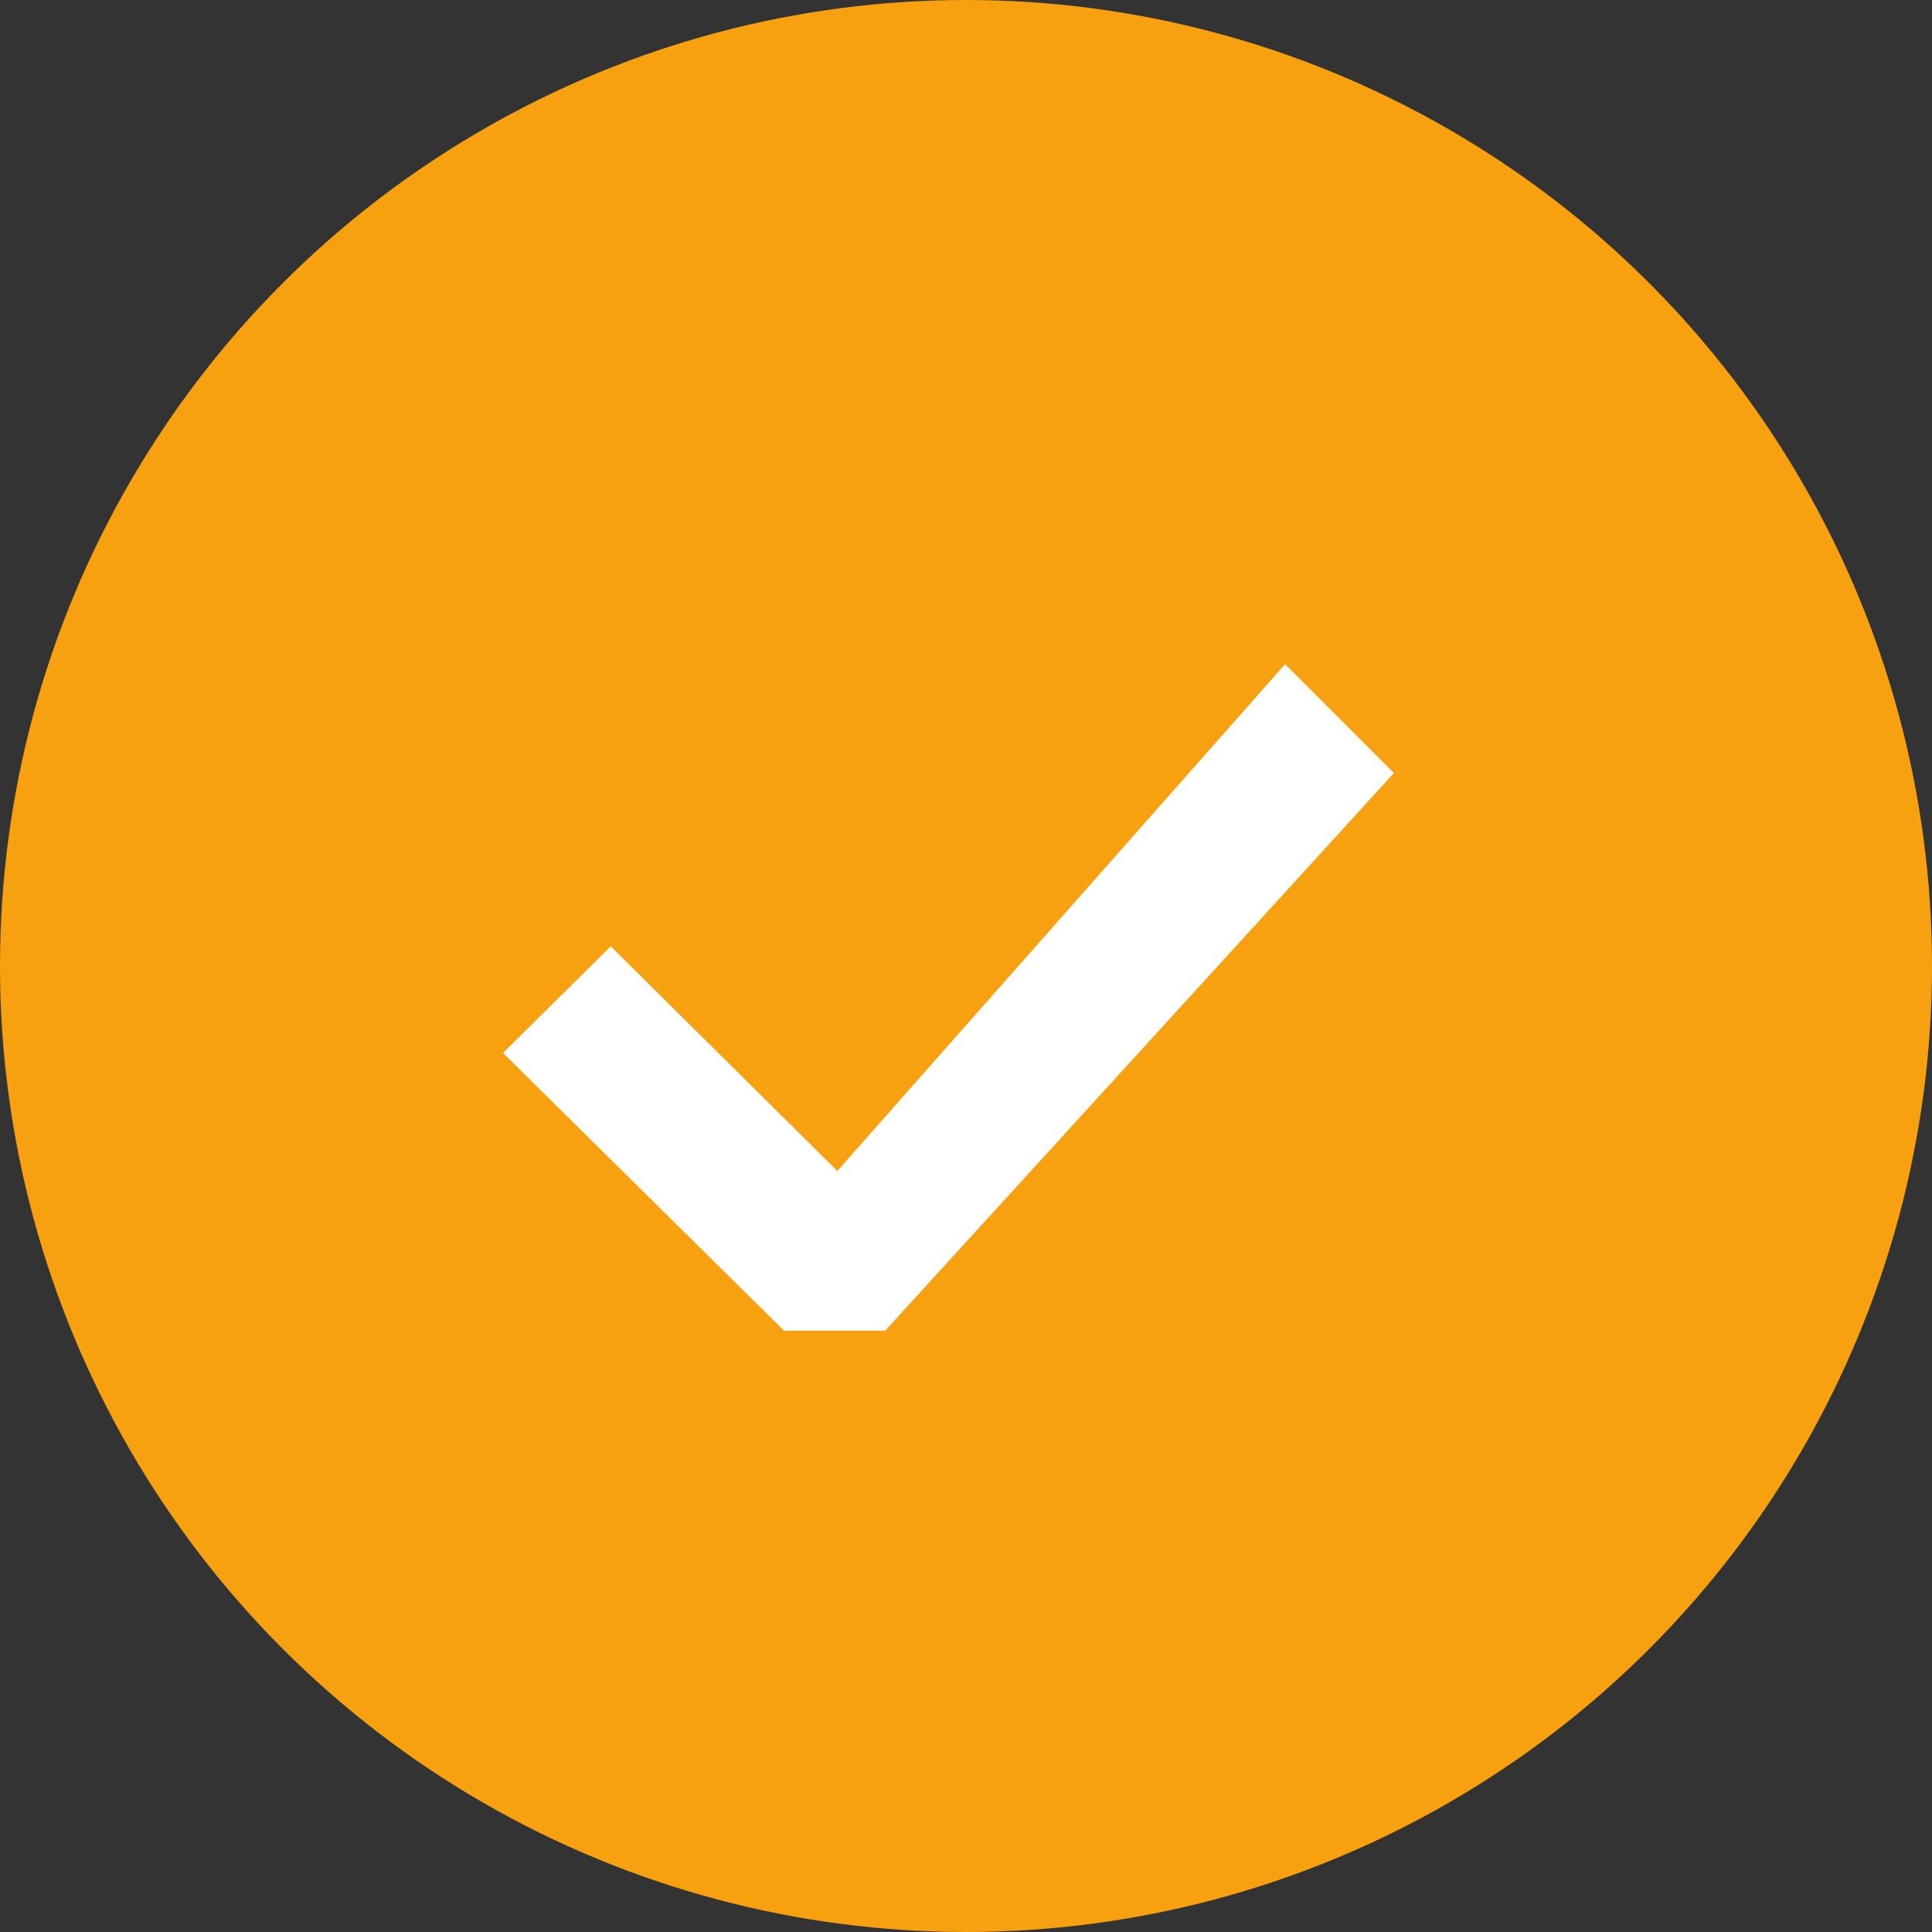
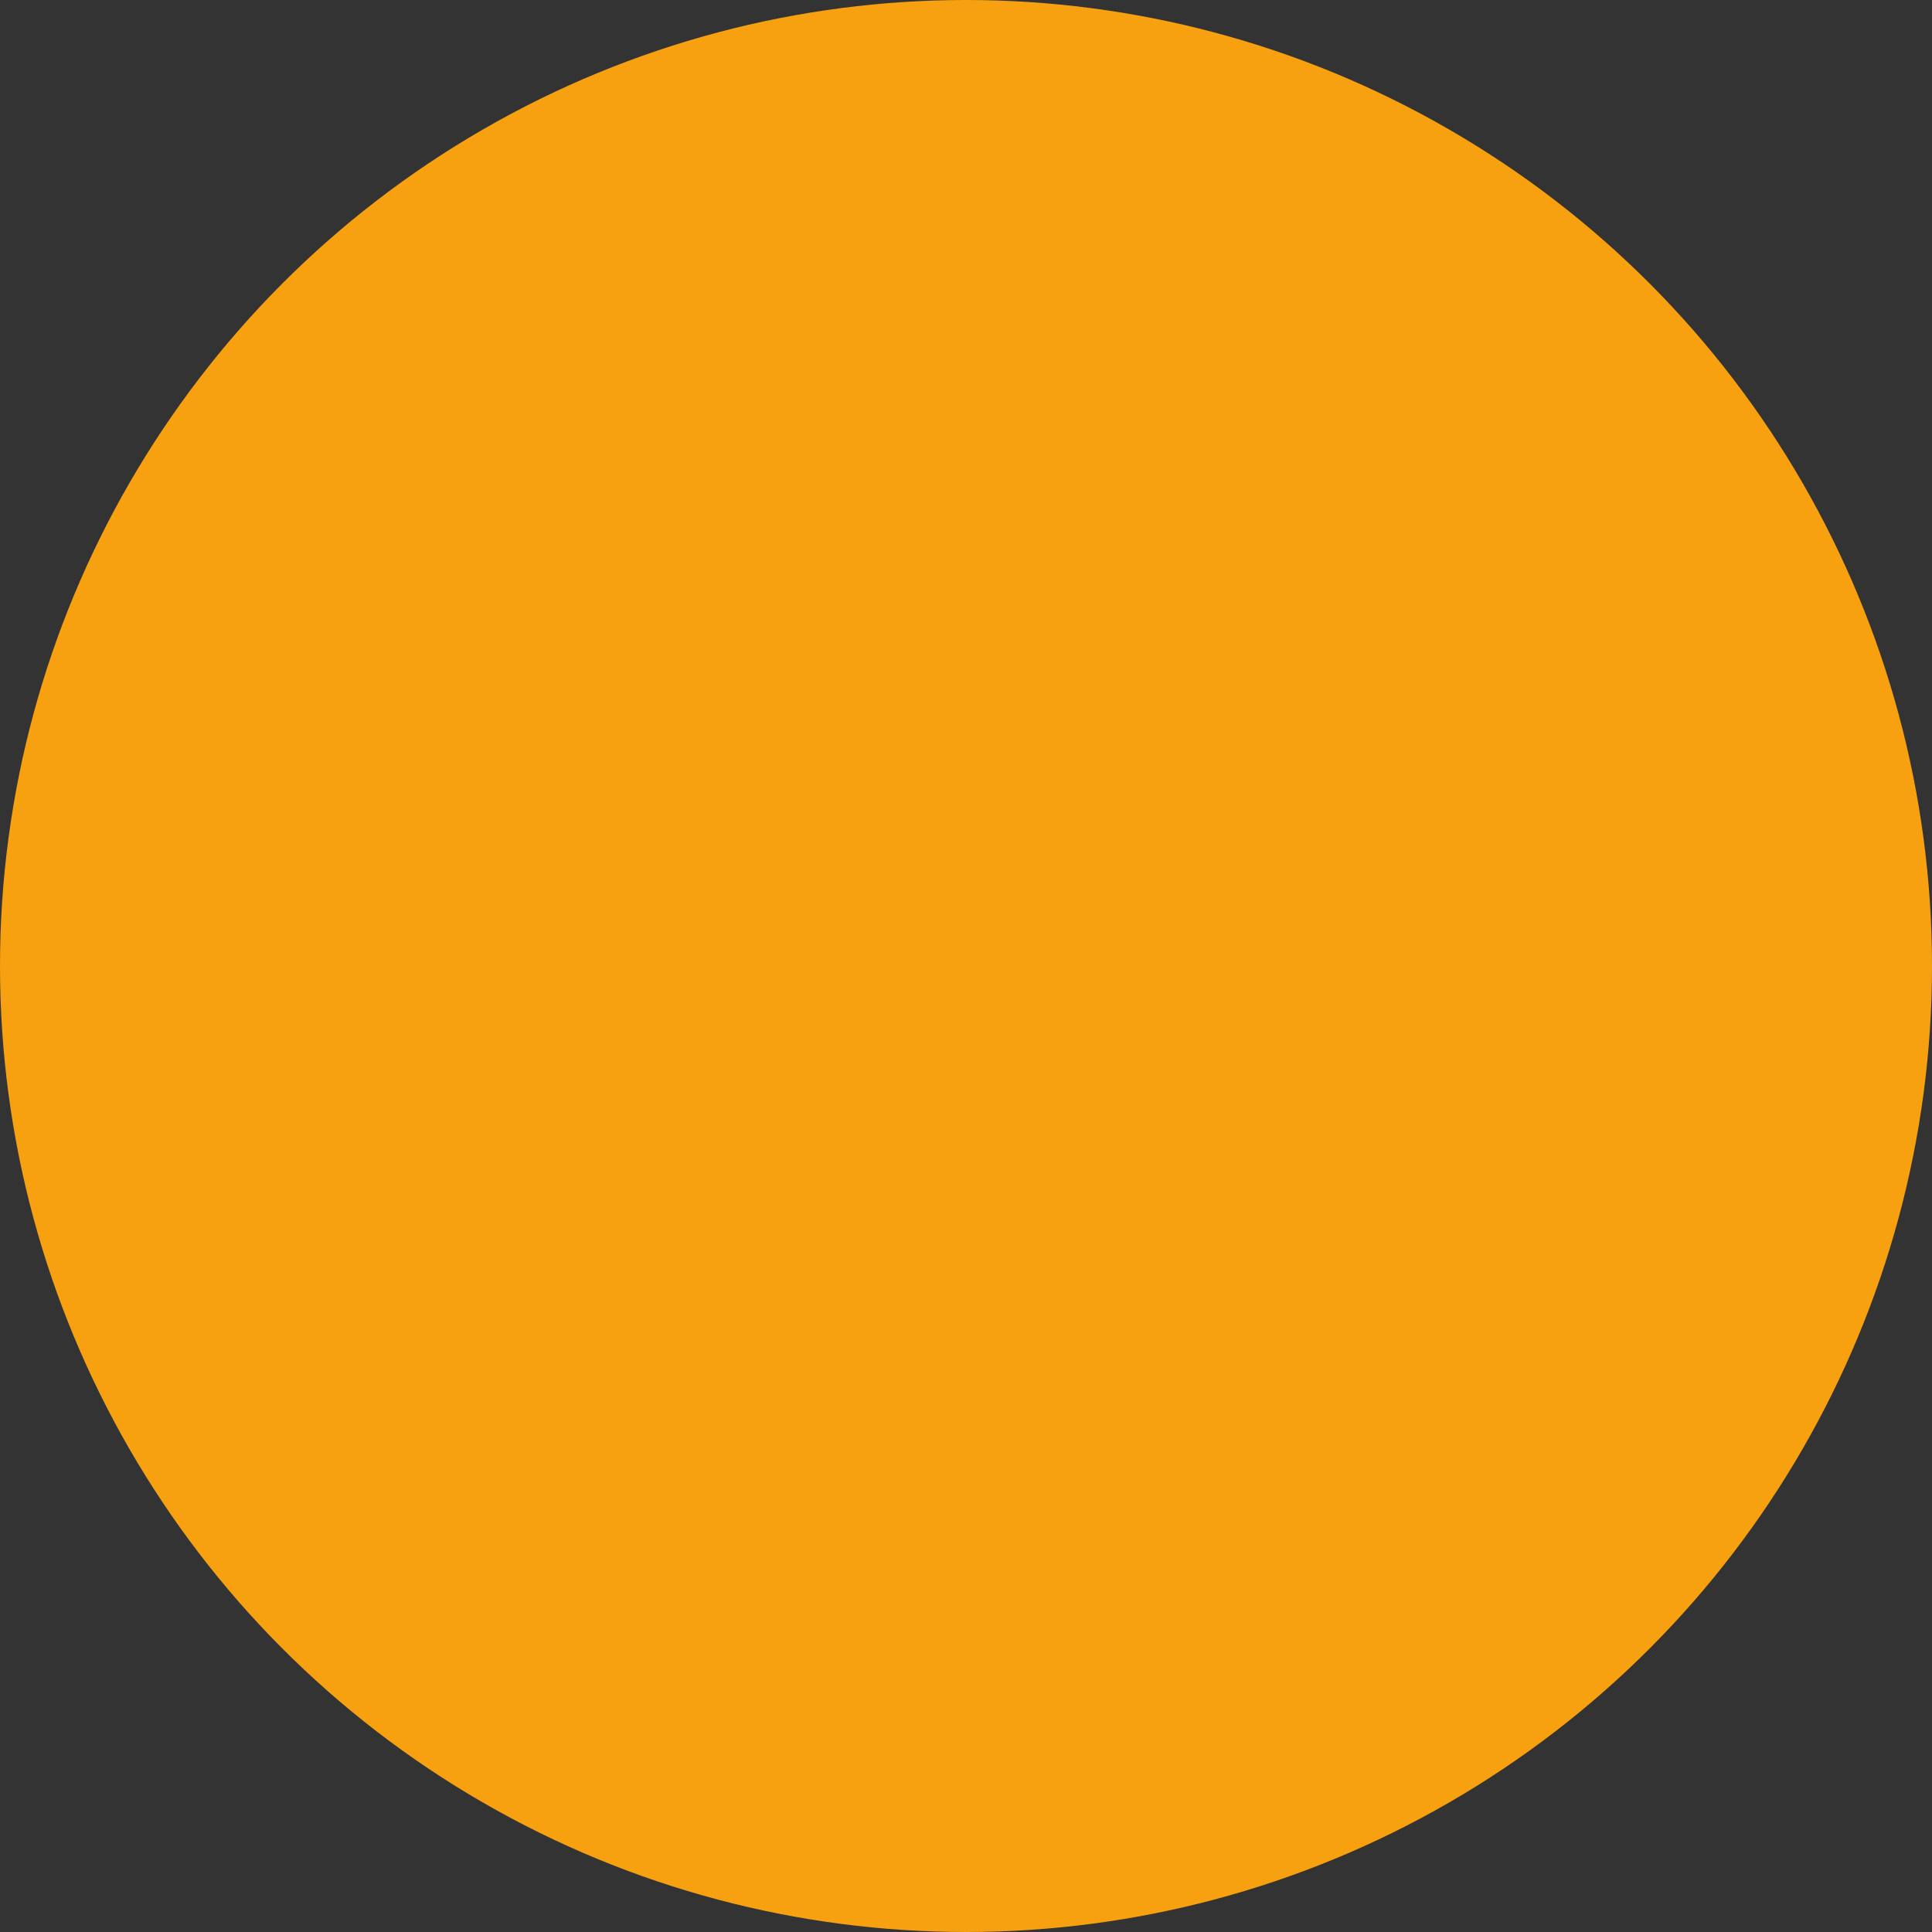
<svg xmlns="http://www.w3.org/2000/svg" width="40" height="40" viewBox="0 0 40 40" fill="none">
  <rect x="0" y="0" width="40" height="40" fill="#333333" stroke="none" />
  <circle cx="20" cy="20" r="20" fill="#F7A111" />
-   <path d="M16.233 27.551L10.414 21.801L12.645 19.593L18.05 24.952L16.67 24.998L26.606 13.751L28.86 16.005L18.326 27.551H16.233Z" fill="white" />
</svg>